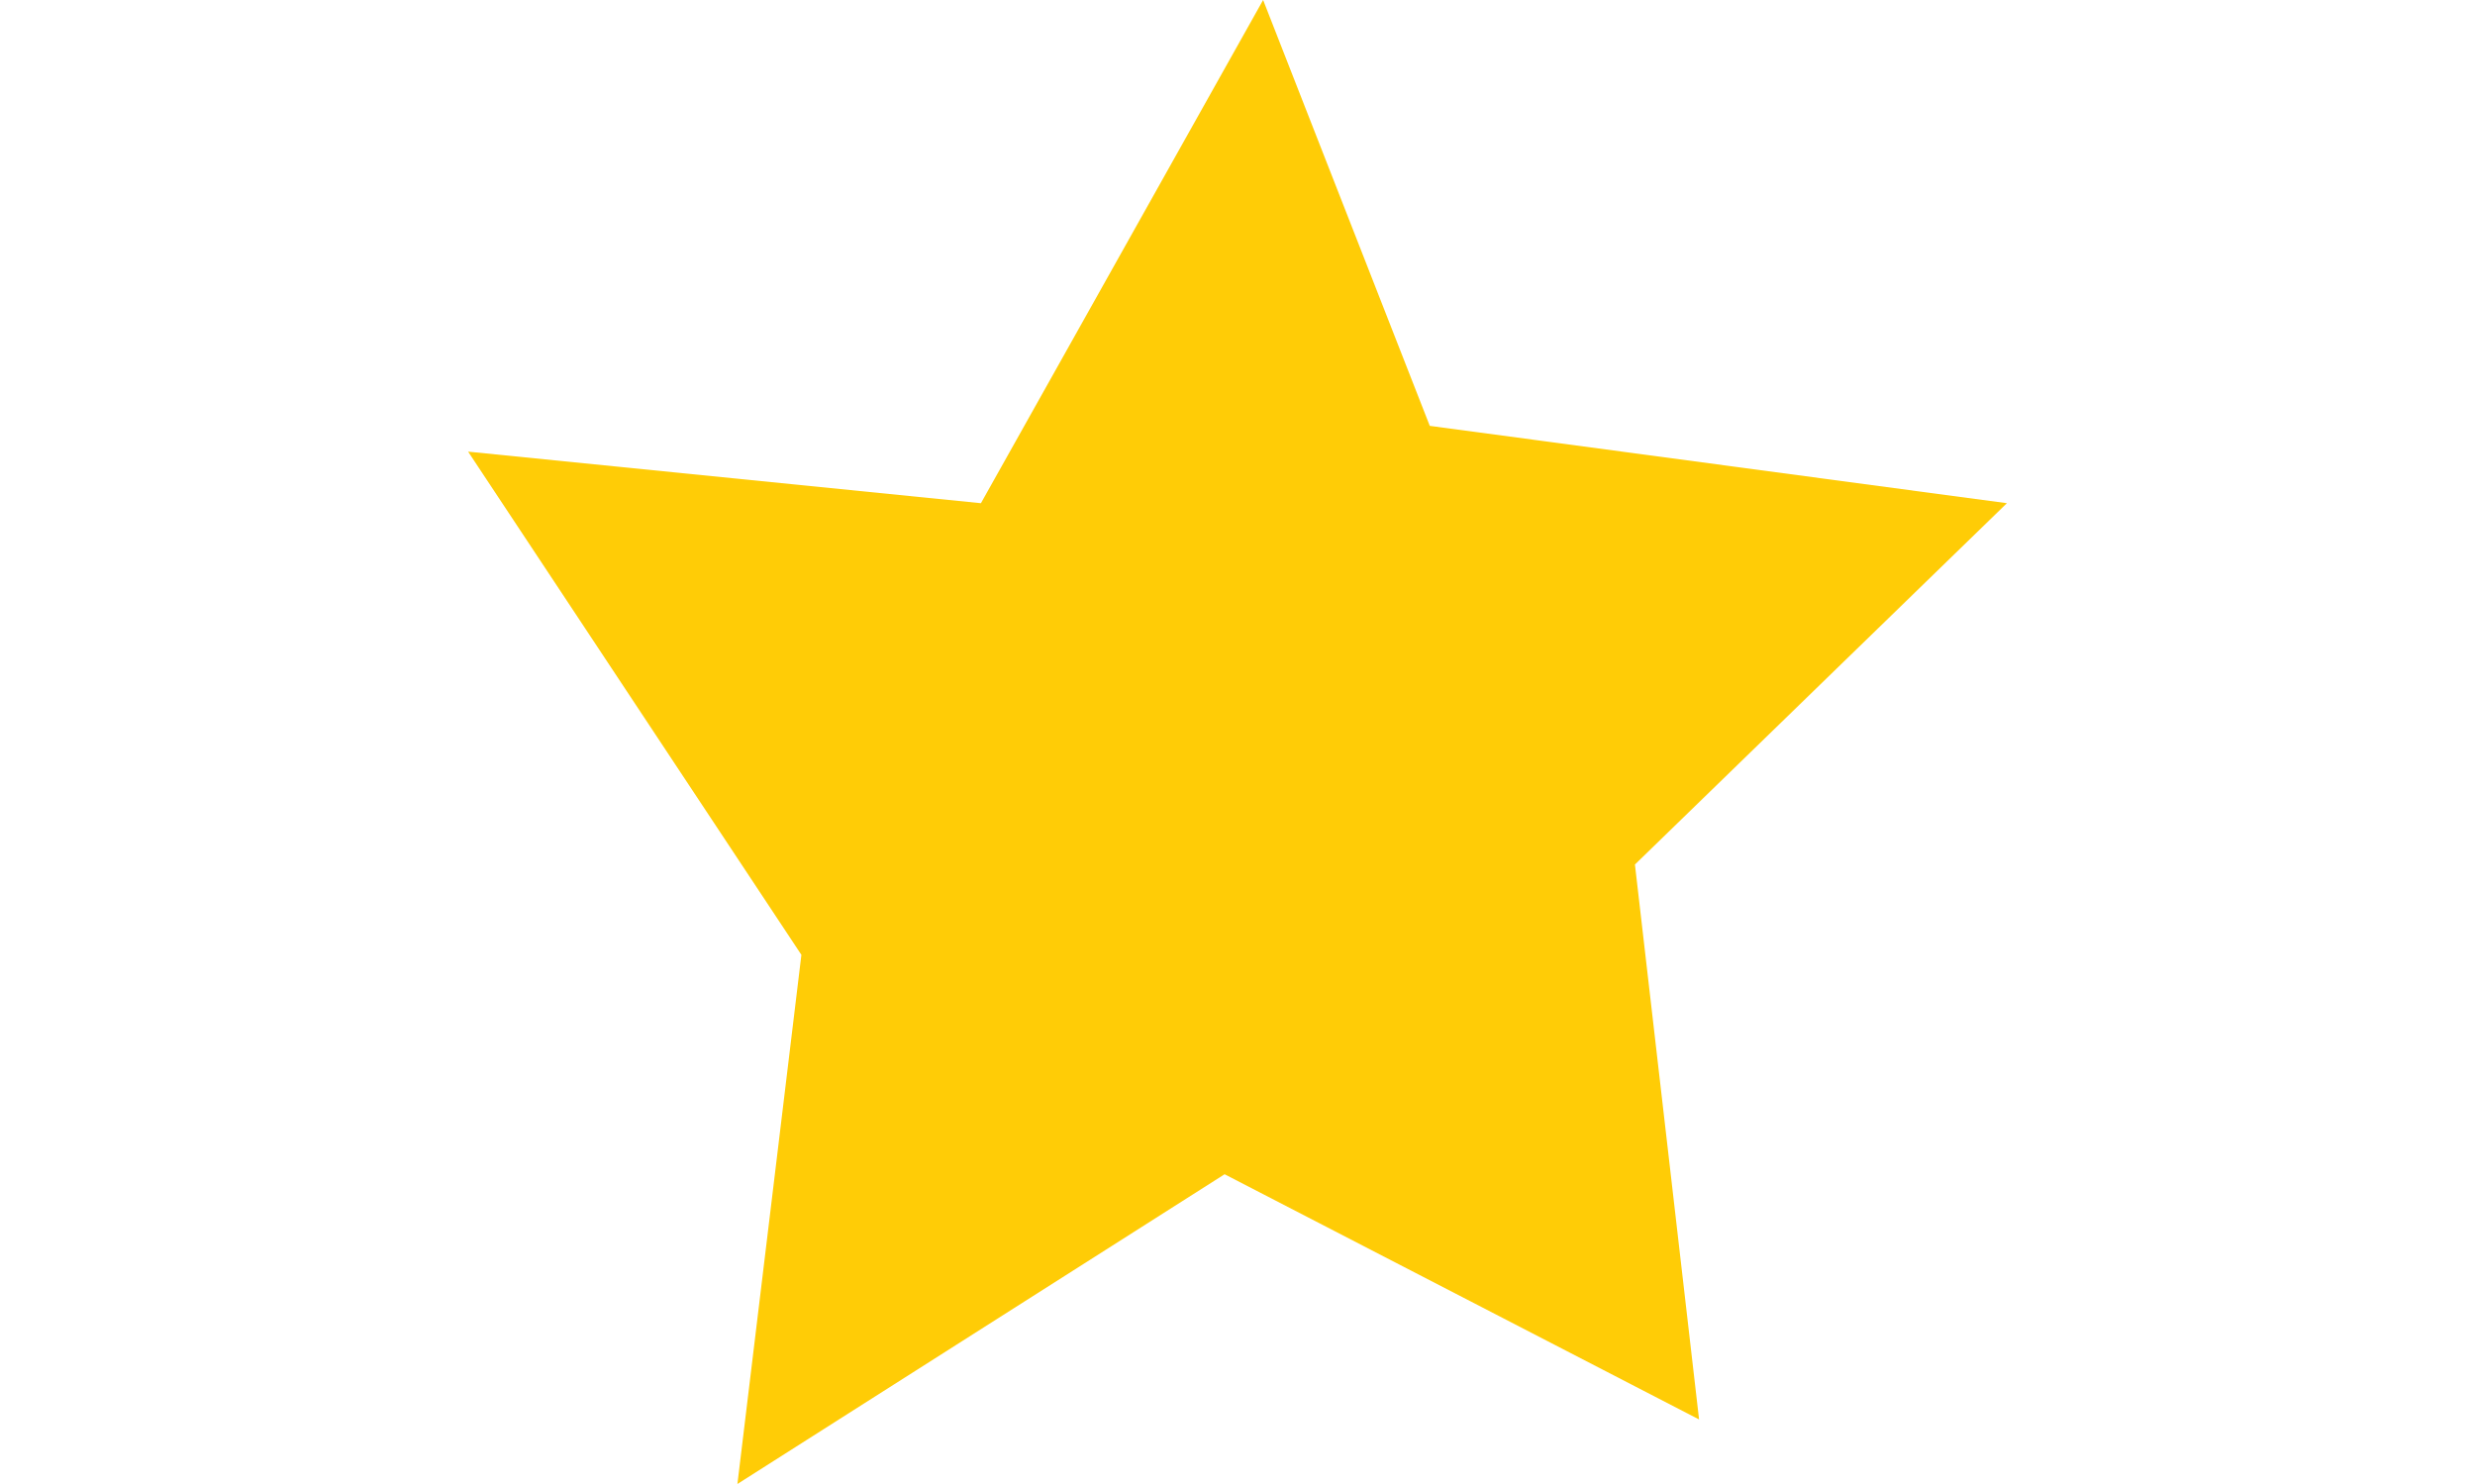
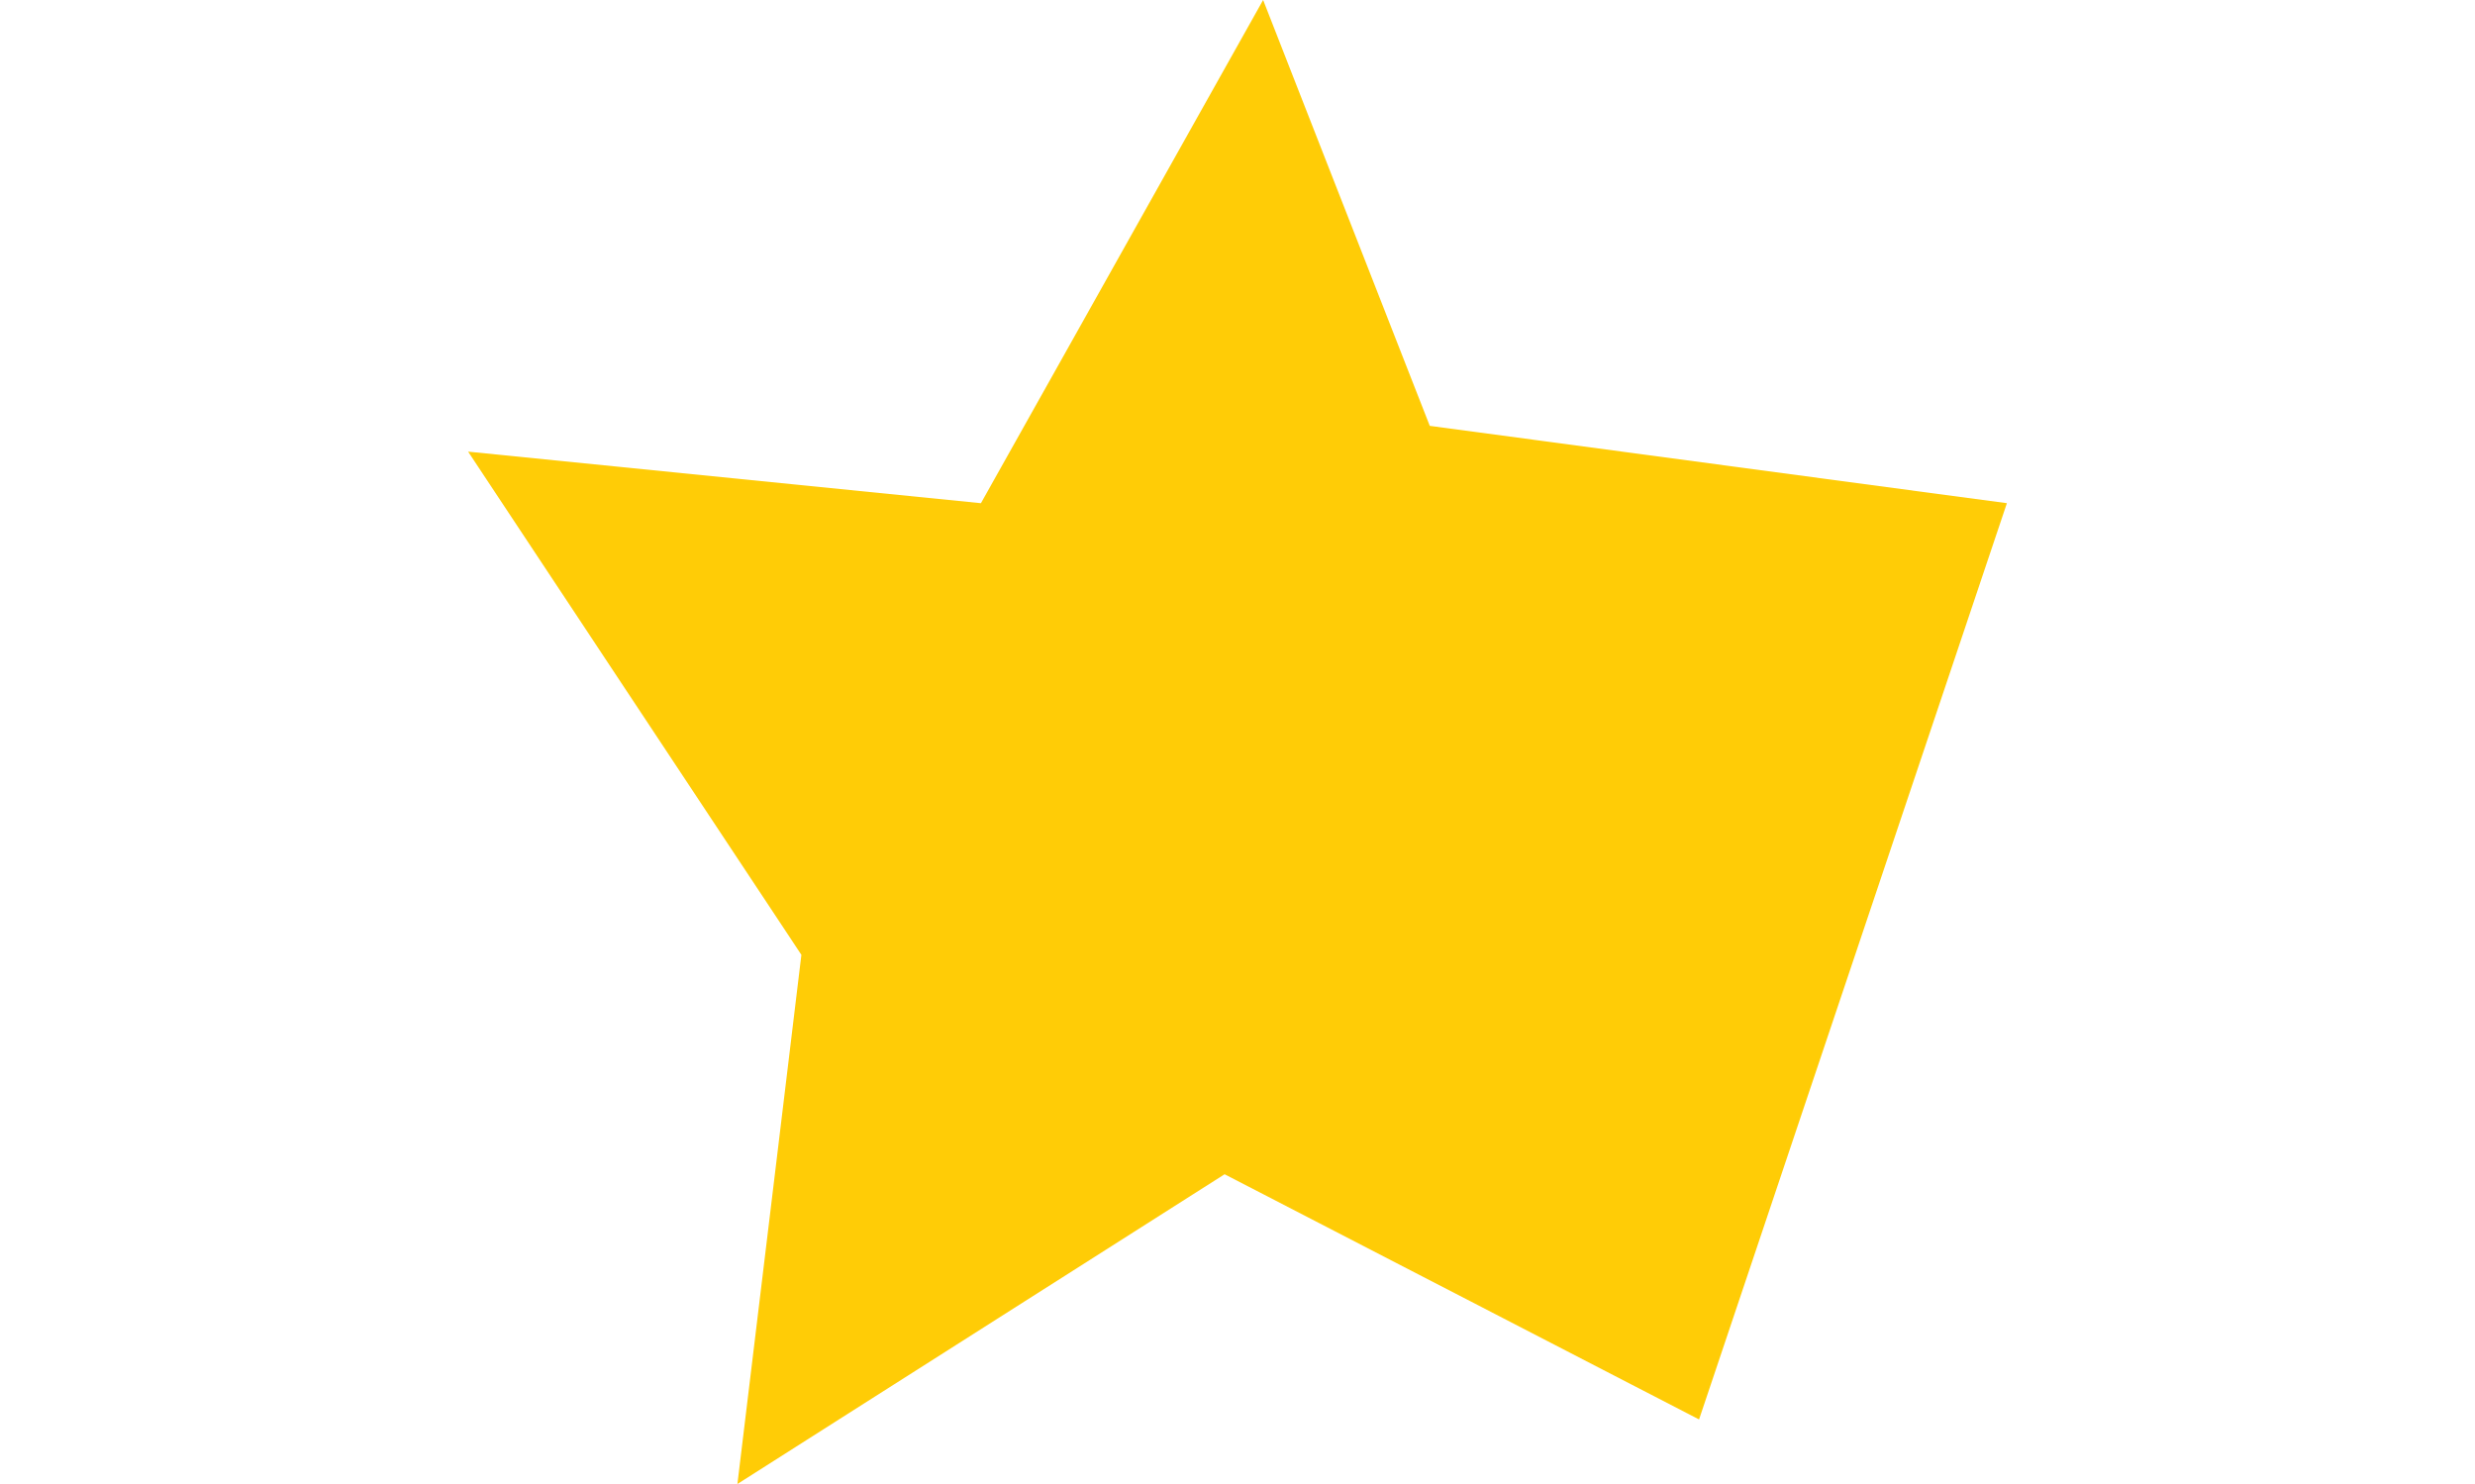
<svg xmlns="http://www.w3.org/2000/svg" width="497" height="298" viewBox="0 0 497 298" fill="none">
-   <path d="M253.646 0L196.978 101.048L94 90.693L160.926 191.741L148.078 298L245.911 235.801L341.187 285.039L328.307 173.603L403 101.048L287.109 85.515L253.646 0Z" fill="#FFCC06" />
+   <path d="M253.646 0L196.978 101.048L94 90.693L160.926 191.741L148.078 298L245.911 235.801L341.187 285.039L403 101.048L287.109 85.515L253.646 0Z" fill="#FFCC06" />
</svg>